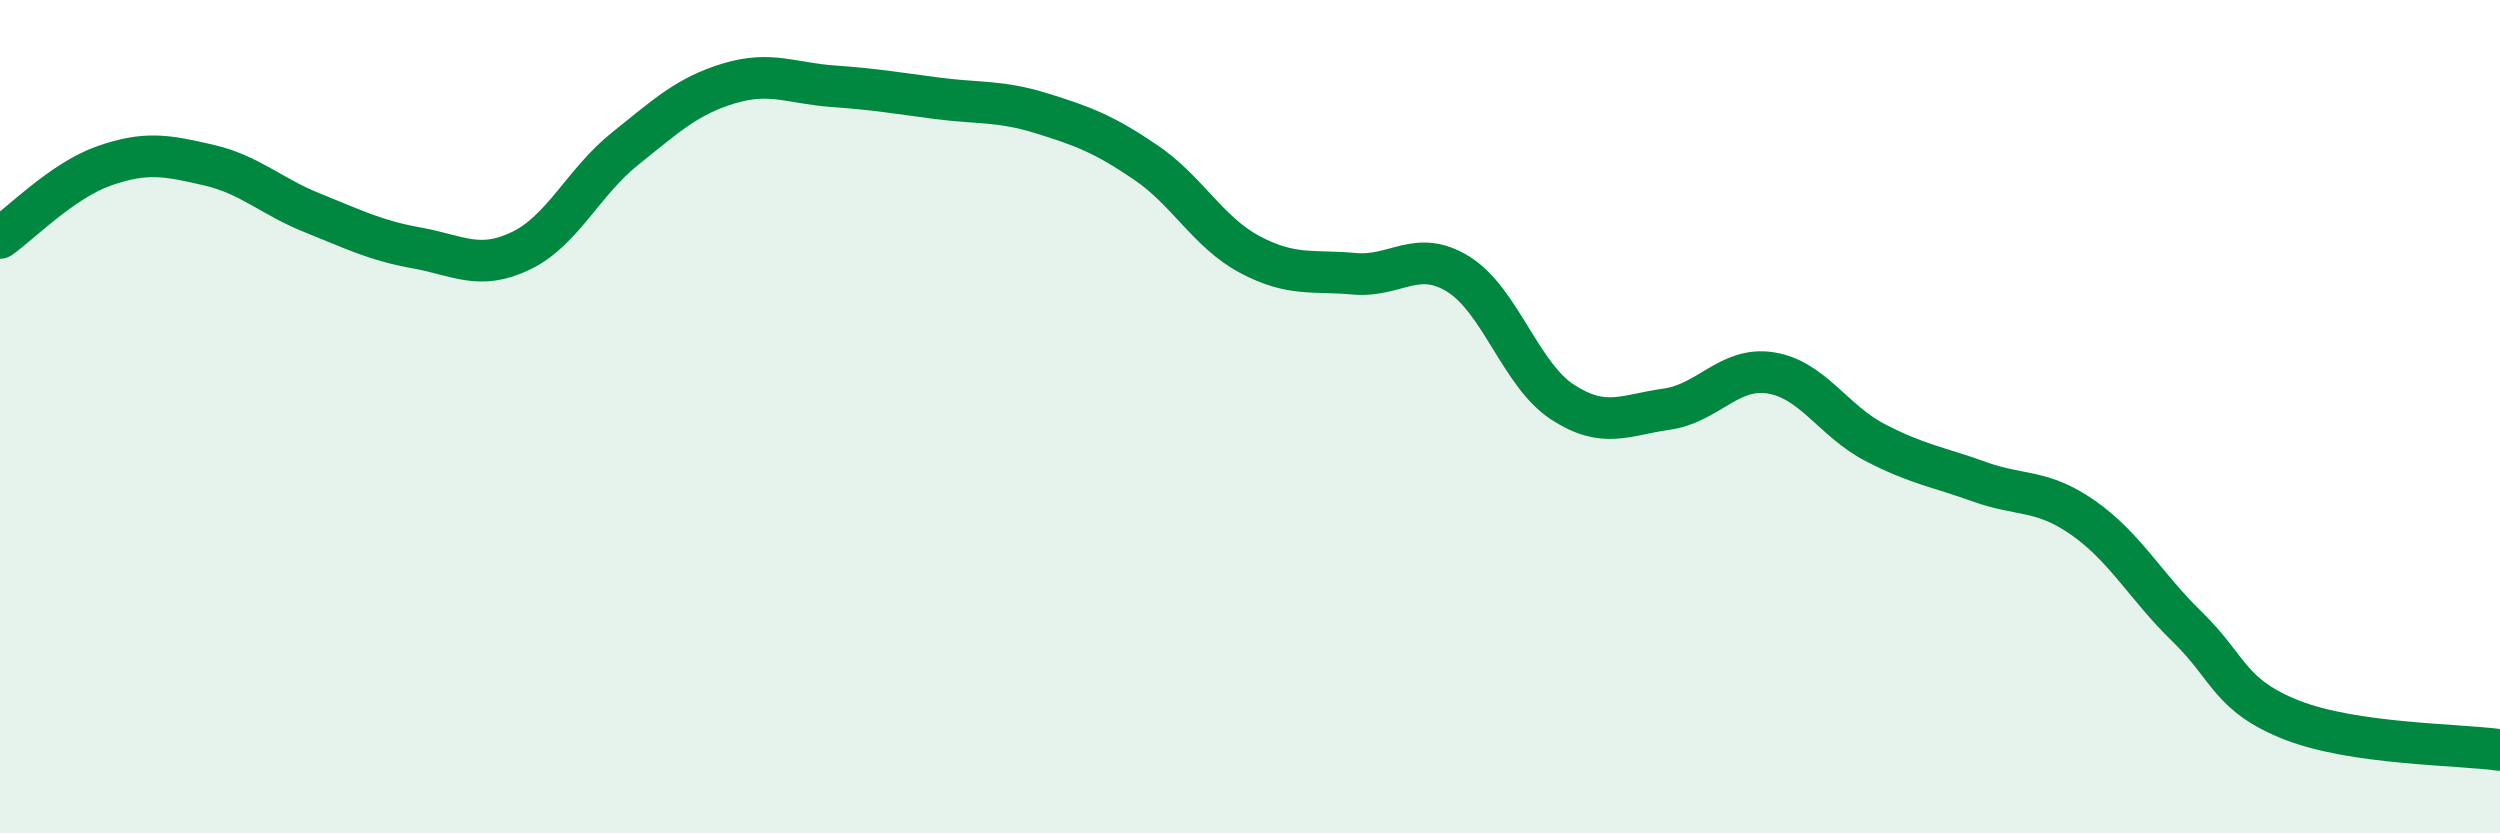
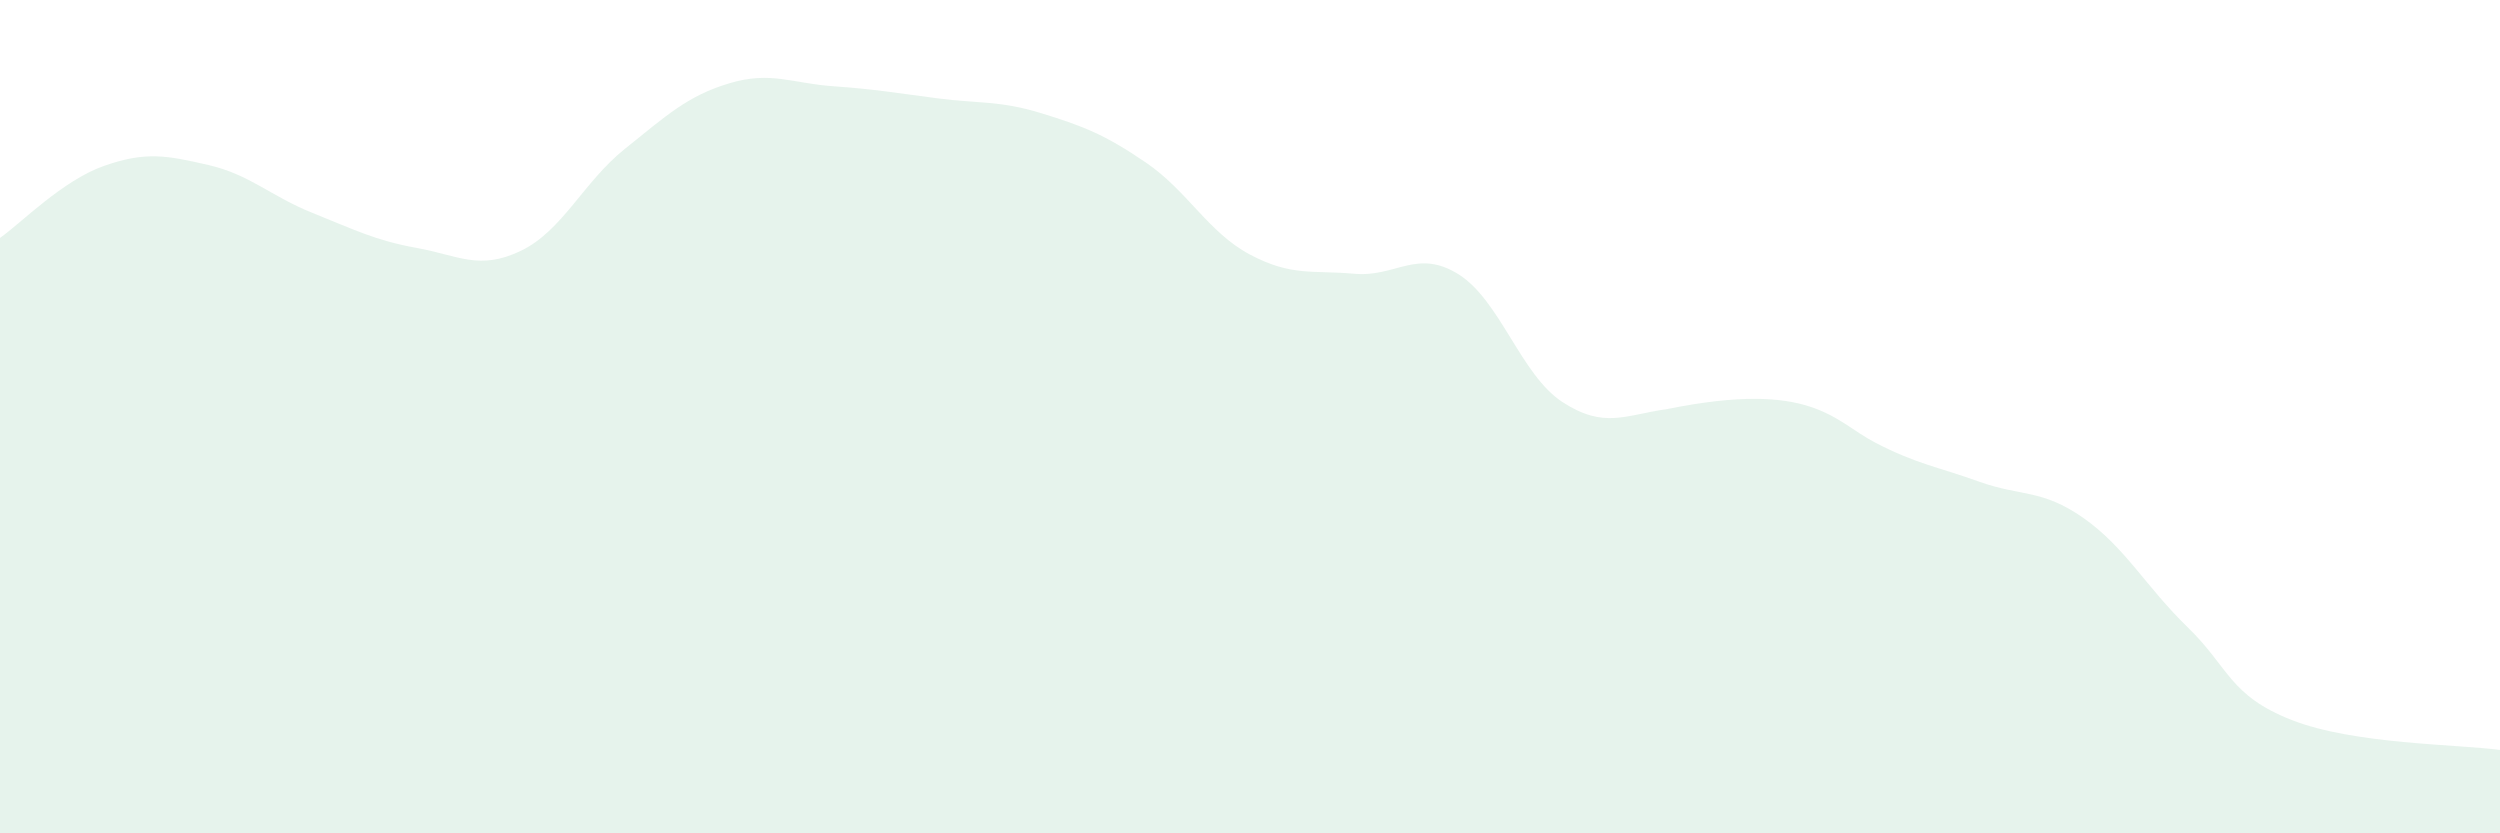
<svg xmlns="http://www.w3.org/2000/svg" width="60" height="20" viewBox="0 0 60 20">
-   <path d="M 0,5.71 C 0.5,5.36 1.5,4.33 2.5,3.98 C 3.5,3.63 4,3.73 5,3.96 C 6,4.19 6.5,4.71 7.5,5.11 C 8.5,5.51 9,5.77 10,5.95 C 11,6.13 11.5,6.5 12.5,6.02 C 13.5,5.54 14,4.37 15,3.57 C 16,2.77 16.5,2.3 17.5,2 C 18.5,1.7 19,2 20,2.07 C 21,2.14 21.5,2.23 22.5,2.36 C 23.5,2.49 24,2.41 25,2.72 C 26,3.03 26.5,3.22 27.5,3.9 C 28.5,4.58 29,5.58 30,6.11 C 31,6.64 31.5,6.48 32.5,6.57 C 33.5,6.66 34,5.96 35,6.58 C 36,7.2 36.5,9 37.5,9.65 C 38.5,10.3 39,9.96 40,9.82 C 41,9.68 41.5,8.79 42.5,8.95 C 43.5,9.11 44,10.1 45,10.62 C 46,11.14 46.5,11.2 47.5,11.56 C 48.5,11.92 49,11.73 50,12.43 C 51,13.13 51.5,14.08 52.5,15.05 C 53.5,16.02 53.5,16.69 55,17.28 C 56.5,17.87 59,17.86 60,18L60 20L0 20Z" fill="#008740" opacity="0.1" stroke-linecap="round" stroke-linejoin="round" />
-   <path d="M 0,5.71 C 0.5,5.36 1.5,4.33 2.5,3.98 C 3.5,3.63 4,3.73 5,3.96 C 6,4.19 6.5,4.71 7.5,5.11 C 8.5,5.51 9,5.77 10,5.95 C 11,6.13 11.5,6.5 12.5,6.02 C 13.5,5.54 14,4.37 15,3.57 C 16,2.77 16.5,2.3 17.5,2 C 18.5,1.7 19,2 20,2.07 C 21,2.14 21.5,2.23 22.5,2.36 C 23.5,2.49 24,2.41 25,2.72 C 26,3.03 26.5,3.22 27.5,3.9 C 28.5,4.58 29,5.58 30,6.11 C 31,6.64 31.5,6.48 32.5,6.57 C 33.5,6.66 34,5.96 35,6.58 C 36,7.2 36.5,9 37.5,9.65 C 38.5,10.3 39,9.96 40,9.82 C 41,9.68 41.5,8.79 42.5,8.95 C 43.5,9.11 44,10.1 45,10.62 C 46,11.14 46.5,11.2 47.5,11.56 C 48.5,11.92 49,11.73 50,12.43 C 51,13.13 51.5,14.08 52.5,15.05 C 53.5,16.02 53.5,16.69 55,17.28 C 56.5,17.87 59,17.86 60,18" stroke="#008740" stroke-width="1" fill="none" stroke-linecap="round" stroke-linejoin="round" />
+   <path d="M 0,5.71 C 0.5,5.36 1.5,4.33 2.5,3.98 C 3.5,3.63 4,3.73 5,3.96 C 6,4.19 6.5,4.71 7.5,5.11 C 8.5,5.51 9,5.77 10,5.95 C 11,6.13 11.5,6.5 12.5,6.02 C 13.5,5.54 14,4.37 15,3.57 C 16,2.77 16.5,2.3 17.5,2 C 18.5,1.7 19,2 20,2.07 C 21,2.14 21.5,2.23 22.5,2.36 C 23.5,2.49 24,2.41 25,2.72 C 26,3.03 26.5,3.22 27.5,3.9 C 28.5,4.58 29,5.58 30,6.11 C 31,6.64 31.5,6.48 32.5,6.57 C 33.5,6.66 34,5.96 35,6.58 C 36,7.2 36.5,9 37.5,9.65 C 38.5,10.3 39,9.96 40,9.82 C 43.5,9.11 44,10.1 45,10.62 C 46,11.14 46.5,11.2 47.5,11.56 C 48.5,11.92 49,11.73 50,12.43 C 51,13.13 51.5,14.08 52.5,15.05 C 53.5,16.02 53.5,16.69 55,17.28 C 56.5,17.87 59,17.86 60,18L60 20L0 20Z" fill="#008740" opacity="0.1" stroke-linecap="round" stroke-linejoin="round" />
</svg>